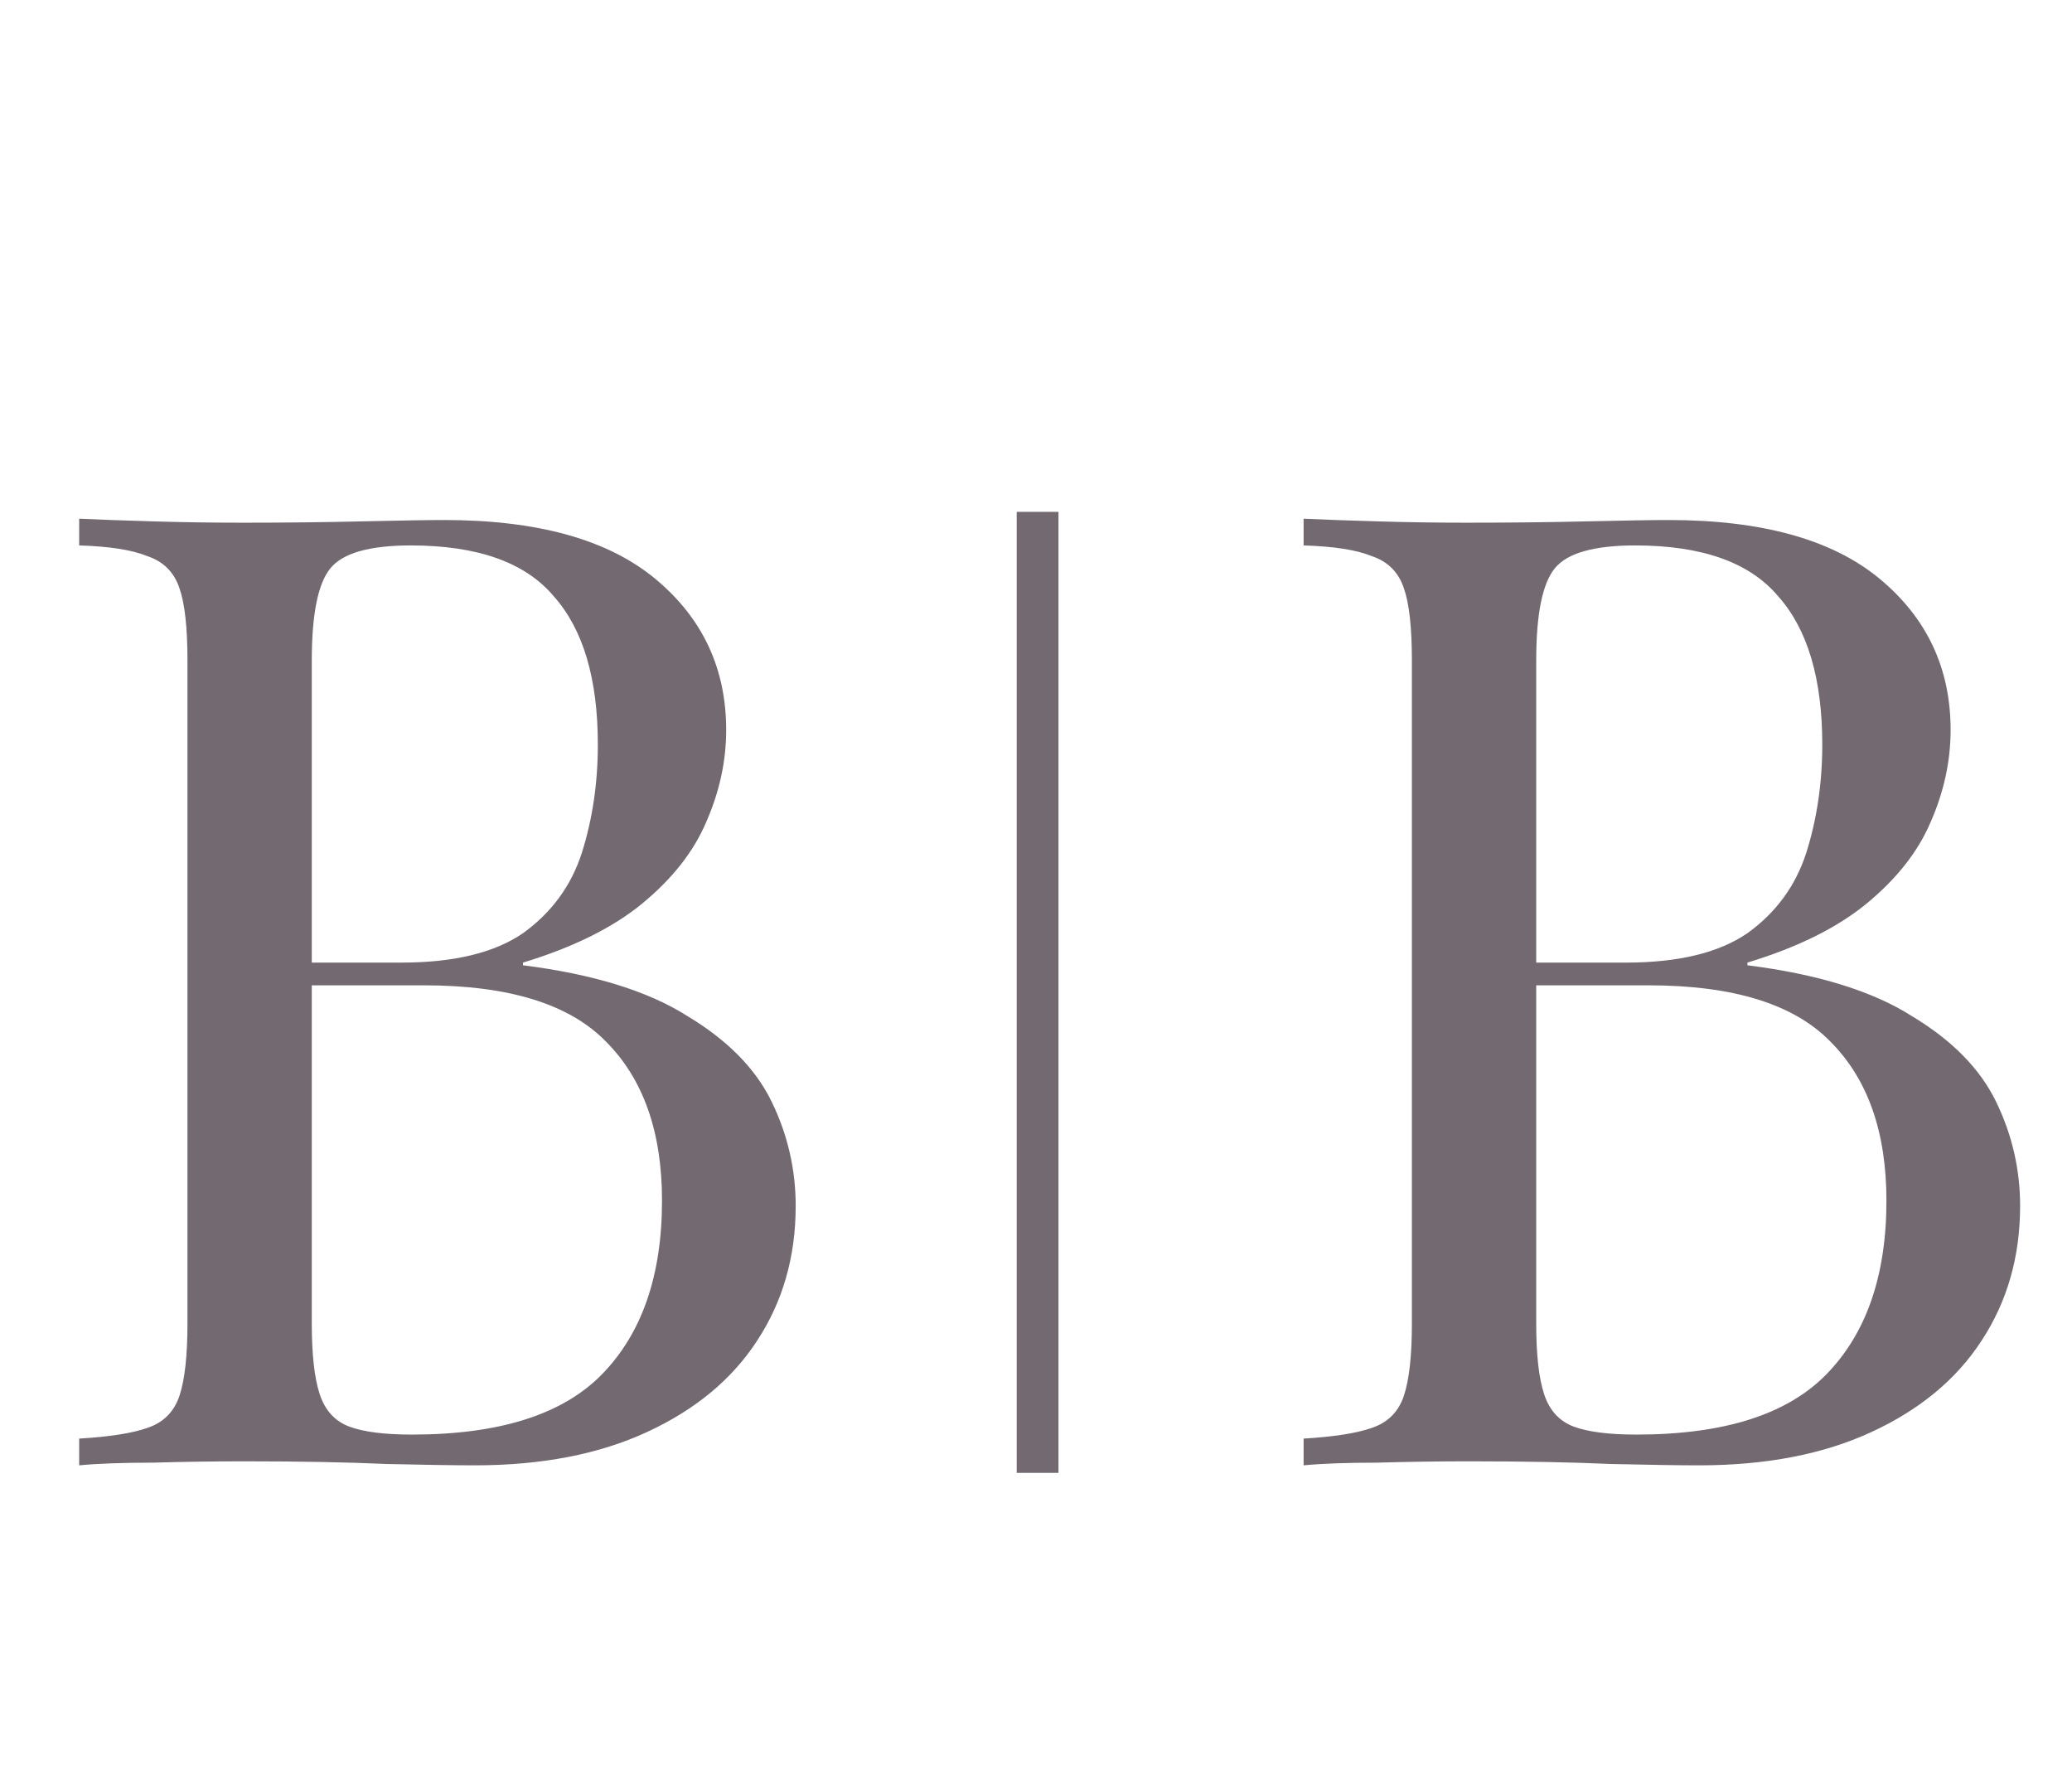
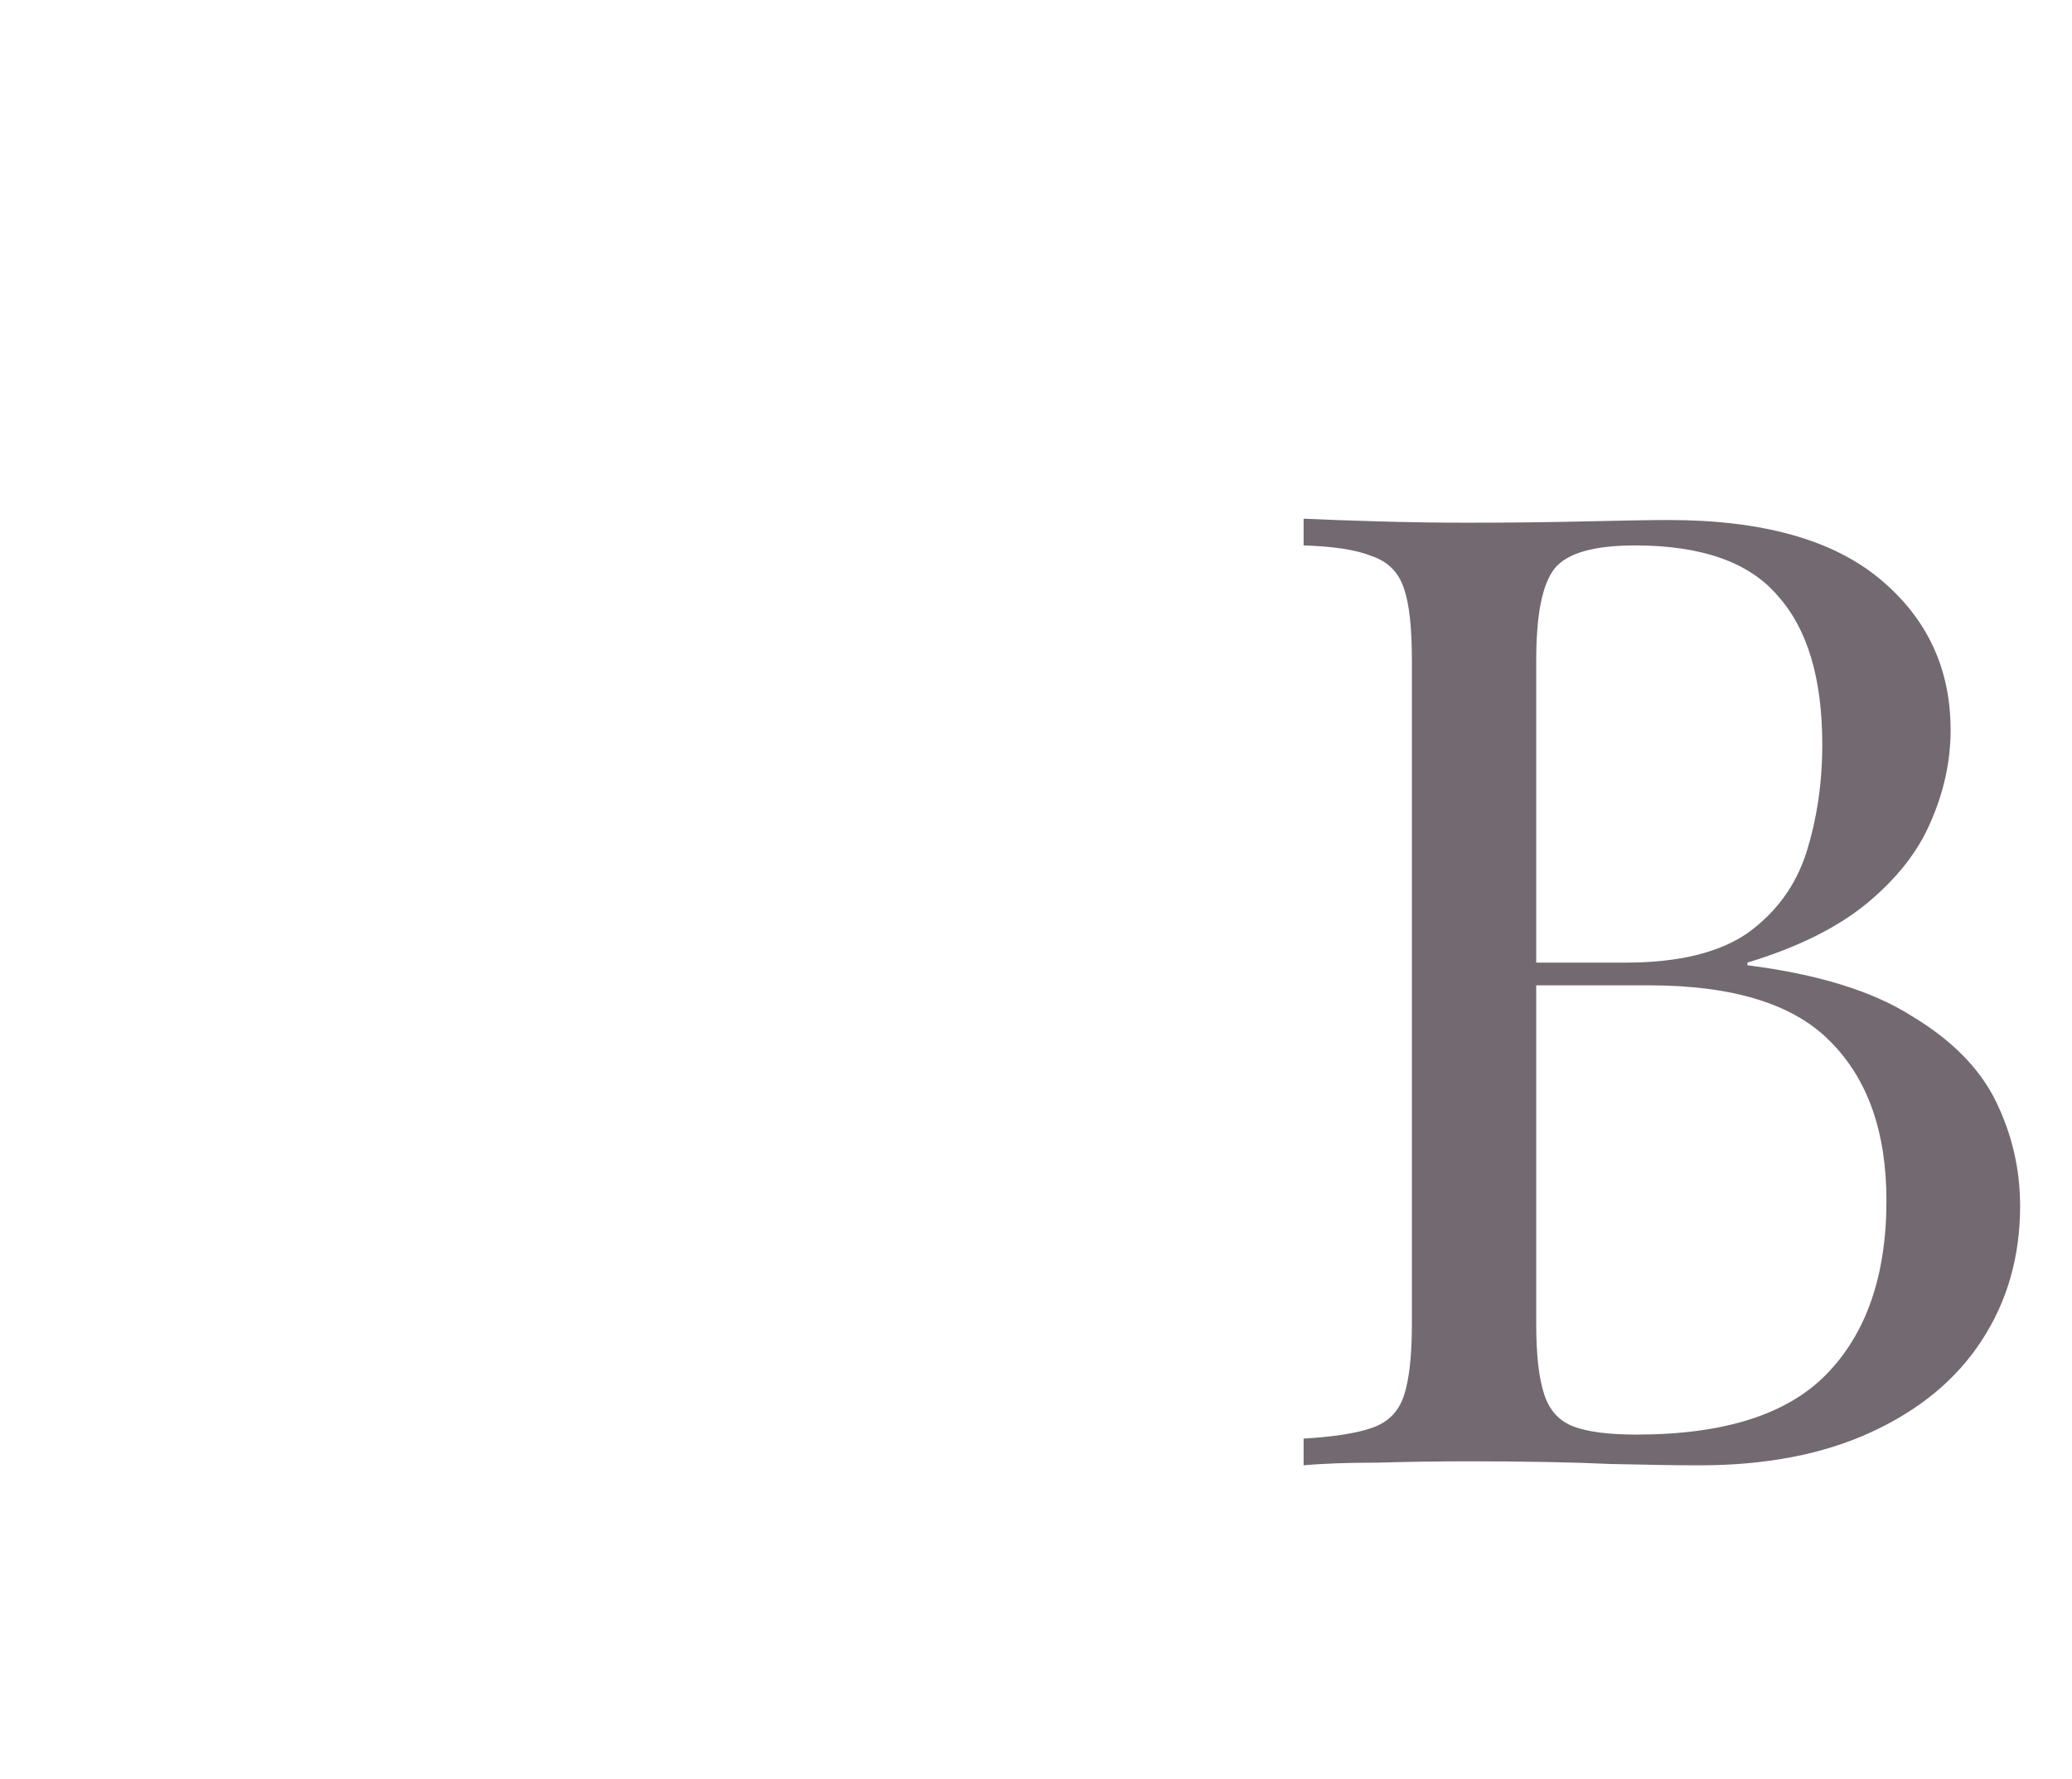
<svg xmlns="http://www.w3.org/2000/svg" width="99" height="85" viewBox="0 0 99 85" fill="none">
  <g filter="url(#filter0_i_1405_103)">
-     <path d="M2.785 23.78C3.68 23.822 4.851 23.865 6.298 23.907C7.746 23.95 9.172 23.971 10.578 23.971C12.579 23.971 14.495 23.95 16.326 23.907C18.157 23.865 19.456 23.843 20.222 23.843C24.693 23.843 28.057 24.78 30.314 26.654C32.57 28.527 33.699 30.933 33.699 33.871C33.699 35.361 33.379 36.831 32.741 38.278C32.145 39.683 31.123 40.982 29.675 42.174C28.27 43.324 26.375 44.261 23.99 44.985V45.112C27.354 45.538 29.973 46.347 31.846 47.539C33.763 48.689 35.104 50.052 35.87 51.627C36.637 53.203 37.02 54.863 37.02 56.609C37.02 59.036 36.403 61.187 35.168 63.06C33.975 64.891 32.23 66.339 29.93 67.403C27.631 68.468 24.885 69 21.691 69C20.754 69 19.349 68.979 17.476 68.936C15.602 68.851 13.345 68.808 10.705 68.808C9.215 68.808 7.746 68.83 6.298 68.872C4.851 68.872 3.68 68.915 2.785 69V67.723C4.233 67.637 5.319 67.467 6.043 67.212C6.809 66.956 7.32 66.445 7.576 65.679C7.831 64.912 7.959 63.763 7.959 62.23V30.55C7.959 28.974 7.831 27.825 7.576 27.101C7.32 26.334 6.809 25.823 6.043 25.568C5.319 25.27 4.233 25.1 2.785 25.057V23.78ZM18.625 25.057C16.667 25.057 15.389 25.419 14.793 26.143C14.197 26.867 13.899 28.336 13.899 30.55V62.23C13.899 63.72 14.027 64.848 14.282 65.615C14.538 66.381 15.006 66.892 15.687 67.148C16.369 67.403 17.369 67.531 18.689 67.531C22.862 67.531 25.885 66.573 27.759 64.657C29.675 62.698 30.633 59.93 30.633 56.354C30.633 53.075 29.739 50.541 27.95 48.753C26.205 46.965 23.309 46.07 19.264 46.07H12.685C12.685 46.07 12.685 45.9 12.685 45.559C12.685 45.176 12.685 44.985 12.685 44.985H18.178C20.69 44.985 22.628 44.516 23.99 43.58C25.353 42.6 26.29 41.323 26.801 39.747C27.312 38.129 27.567 36.405 27.567 34.574C27.567 31.423 26.865 29.059 25.459 27.484C24.097 25.866 21.819 25.057 18.625 25.057Z" fill="#736971" />
-   </g>
+     </g>
  <g filter="url(#filter1_i_1405_103)">
    <path d="M61.288 23.78C62.182 23.822 63.353 23.865 64.801 23.907C66.249 23.95 67.675 23.971 69.081 23.971C71.082 23.971 72.998 23.95 74.829 23.907C76.66 23.865 77.959 23.843 78.725 23.843C83.196 23.843 86.56 24.78 88.817 26.654C91.073 28.527 92.202 30.933 92.202 33.871C92.202 35.361 91.882 36.831 91.244 38.278C90.647 39.683 89.626 40.982 88.178 42.174C86.773 43.324 84.878 44.261 82.493 44.985V45.112C85.857 45.538 88.476 46.347 90.349 47.539C92.266 48.689 93.607 50.052 94.373 51.627C95.14 53.203 95.523 54.863 95.523 56.609C95.523 59.036 94.906 61.187 93.671 63.06C92.478 64.891 90.733 66.339 88.433 67.403C86.134 68.468 83.388 69 80.194 69C79.257 69 77.852 68.979 75.978 68.936C74.105 68.851 71.848 68.808 69.208 68.808C67.718 68.808 66.249 68.83 64.801 68.872C63.353 68.872 62.182 68.915 61.288 69V67.723C62.736 67.637 63.822 67.467 64.546 67.212C65.312 66.956 65.823 66.445 66.079 65.679C66.334 64.912 66.462 63.763 66.462 62.23V30.55C66.462 28.974 66.334 27.825 66.079 27.101C65.823 26.334 65.312 25.823 64.546 25.568C63.822 25.27 62.736 25.1 61.288 25.057V23.78ZM77.128 25.057C75.169 25.057 73.892 25.419 73.296 26.143C72.7 26.867 72.402 28.336 72.402 30.55V62.23C72.402 63.72 72.529 64.848 72.785 65.615C73.04 66.381 73.509 66.892 74.19 67.148C74.871 67.403 75.872 67.531 77.192 67.531C81.365 67.531 84.388 66.573 86.262 64.657C88.178 62.698 89.136 59.93 89.136 56.354C89.136 53.075 88.242 50.541 86.453 48.753C84.707 46.965 81.812 46.07 77.767 46.07H71.188C71.188 46.07 71.188 45.9 71.188 45.559C71.188 45.176 71.188 44.985 71.188 44.985H76.681C79.193 44.985 81.131 44.516 82.493 43.58C83.856 42.6 84.793 41.323 85.304 39.747C85.815 38.129 86.07 36.405 86.07 34.574C86.07 31.423 85.368 29.059 83.962 27.484C82.6 25.866 80.322 25.057 77.128 25.057Z" fill="#736971" />
  </g>
  <g filter="url(#filter2_i_1405_103)">
-     <line x1="48.578" y1="23.453" x2="48.578" y2="69.36" stroke="#736971" stroke-width="1.996" />
-   </g>
+     </g>
  <defs>
    <filter id="filter0_i_1405_103" x="2.785" y="23.779" width="35.233" height="46.218" filterUnits="userSpaceOnUse" color-interpolation-filters="sRGB">
      <feFlood flood-opacity="0" result="BackgroundImageFix" />
      <feBlend mode="normal" in="SourceGraphic" in2="BackgroundImageFix" result="shape" />
      <feColorMatrix in="SourceAlpha" type="matrix" values="0 0 0 0 0 0 0 0 0 0 0 0 0 0 0 0 0 0 127 0" result="hardAlpha" />
      <feOffset dx="0.998" dy="0.998" />
      <feGaussianBlur stdDeviation="0.998" />
      <feComposite in2="hardAlpha" operator="arithmetic" k2="-1" k3="1" />
      <feColorMatrix type="matrix" values="0 0 0 0 0 0 0 0 0 0 0 0 0 0 0 0 0 0 0.2 0" />
      <feBlend mode="normal" in2="shape" result="effect1_innerShadow_1405_103" />
    </filter>
    <filter id="filter1_i_1405_103" x="61.288" y="23.779" width="35.233" height="46.218" filterUnits="userSpaceOnUse" color-interpolation-filters="sRGB">
      <feFlood flood-opacity="0" result="BackgroundImageFix" />
      <feBlend mode="normal" in="SourceGraphic" in2="BackgroundImageFix" result="shape" />
      <feColorMatrix in="SourceAlpha" type="matrix" values="0 0 0 0 0 0 0 0 0 0 0 0 0 0 0 0 0 0 127 0" result="hardAlpha" />
      <feOffset dx="0.998" dy="0.998" />
      <feGaussianBlur stdDeviation="0.998" />
      <feComposite in2="hardAlpha" operator="arithmetic" k2="-1" k3="1" />
      <feColorMatrix type="matrix" values="0 0 0 0 0 0 0 0 0 0 0 0 0 0 0 0 0 0 0.2 0" />
      <feBlend mode="normal" in2="shape" result="effect1_innerShadow_1405_103" />
    </filter>
    <filter id="filter2_i_1405_103" x="47.58" y="23.453" width="2.994" height="46.905" filterUnits="userSpaceOnUse" color-interpolation-filters="sRGB">
      <feFlood flood-opacity="0" result="BackgroundImageFix" />
      <feBlend mode="normal" in="SourceGraphic" in2="BackgroundImageFix" result="shape" />
      <feColorMatrix in="SourceAlpha" type="matrix" values="0 0 0 0 0 0 0 0 0 0 0 0 0 0 0 0 0 0 127 0" result="hardAlpha" />
      <feOffset dx="0.998" dy="0.998" />
      <feGaussianBlur stdDeviation="0.998" />
      <feComposite in2="hardAlpha" operator="arithmetic" k2="-1" k3="1" />
      <feColorMatrix type="matrix" values="0 0 0 0 0 0 0 0 0 0 0 0 0 0 0 0 0 0 0.2 0" />
      <feBlend mode="normal" in2="shape" result="effect1_innerShadow_1405_103" />
    </filter>
  </defs>
</svg>